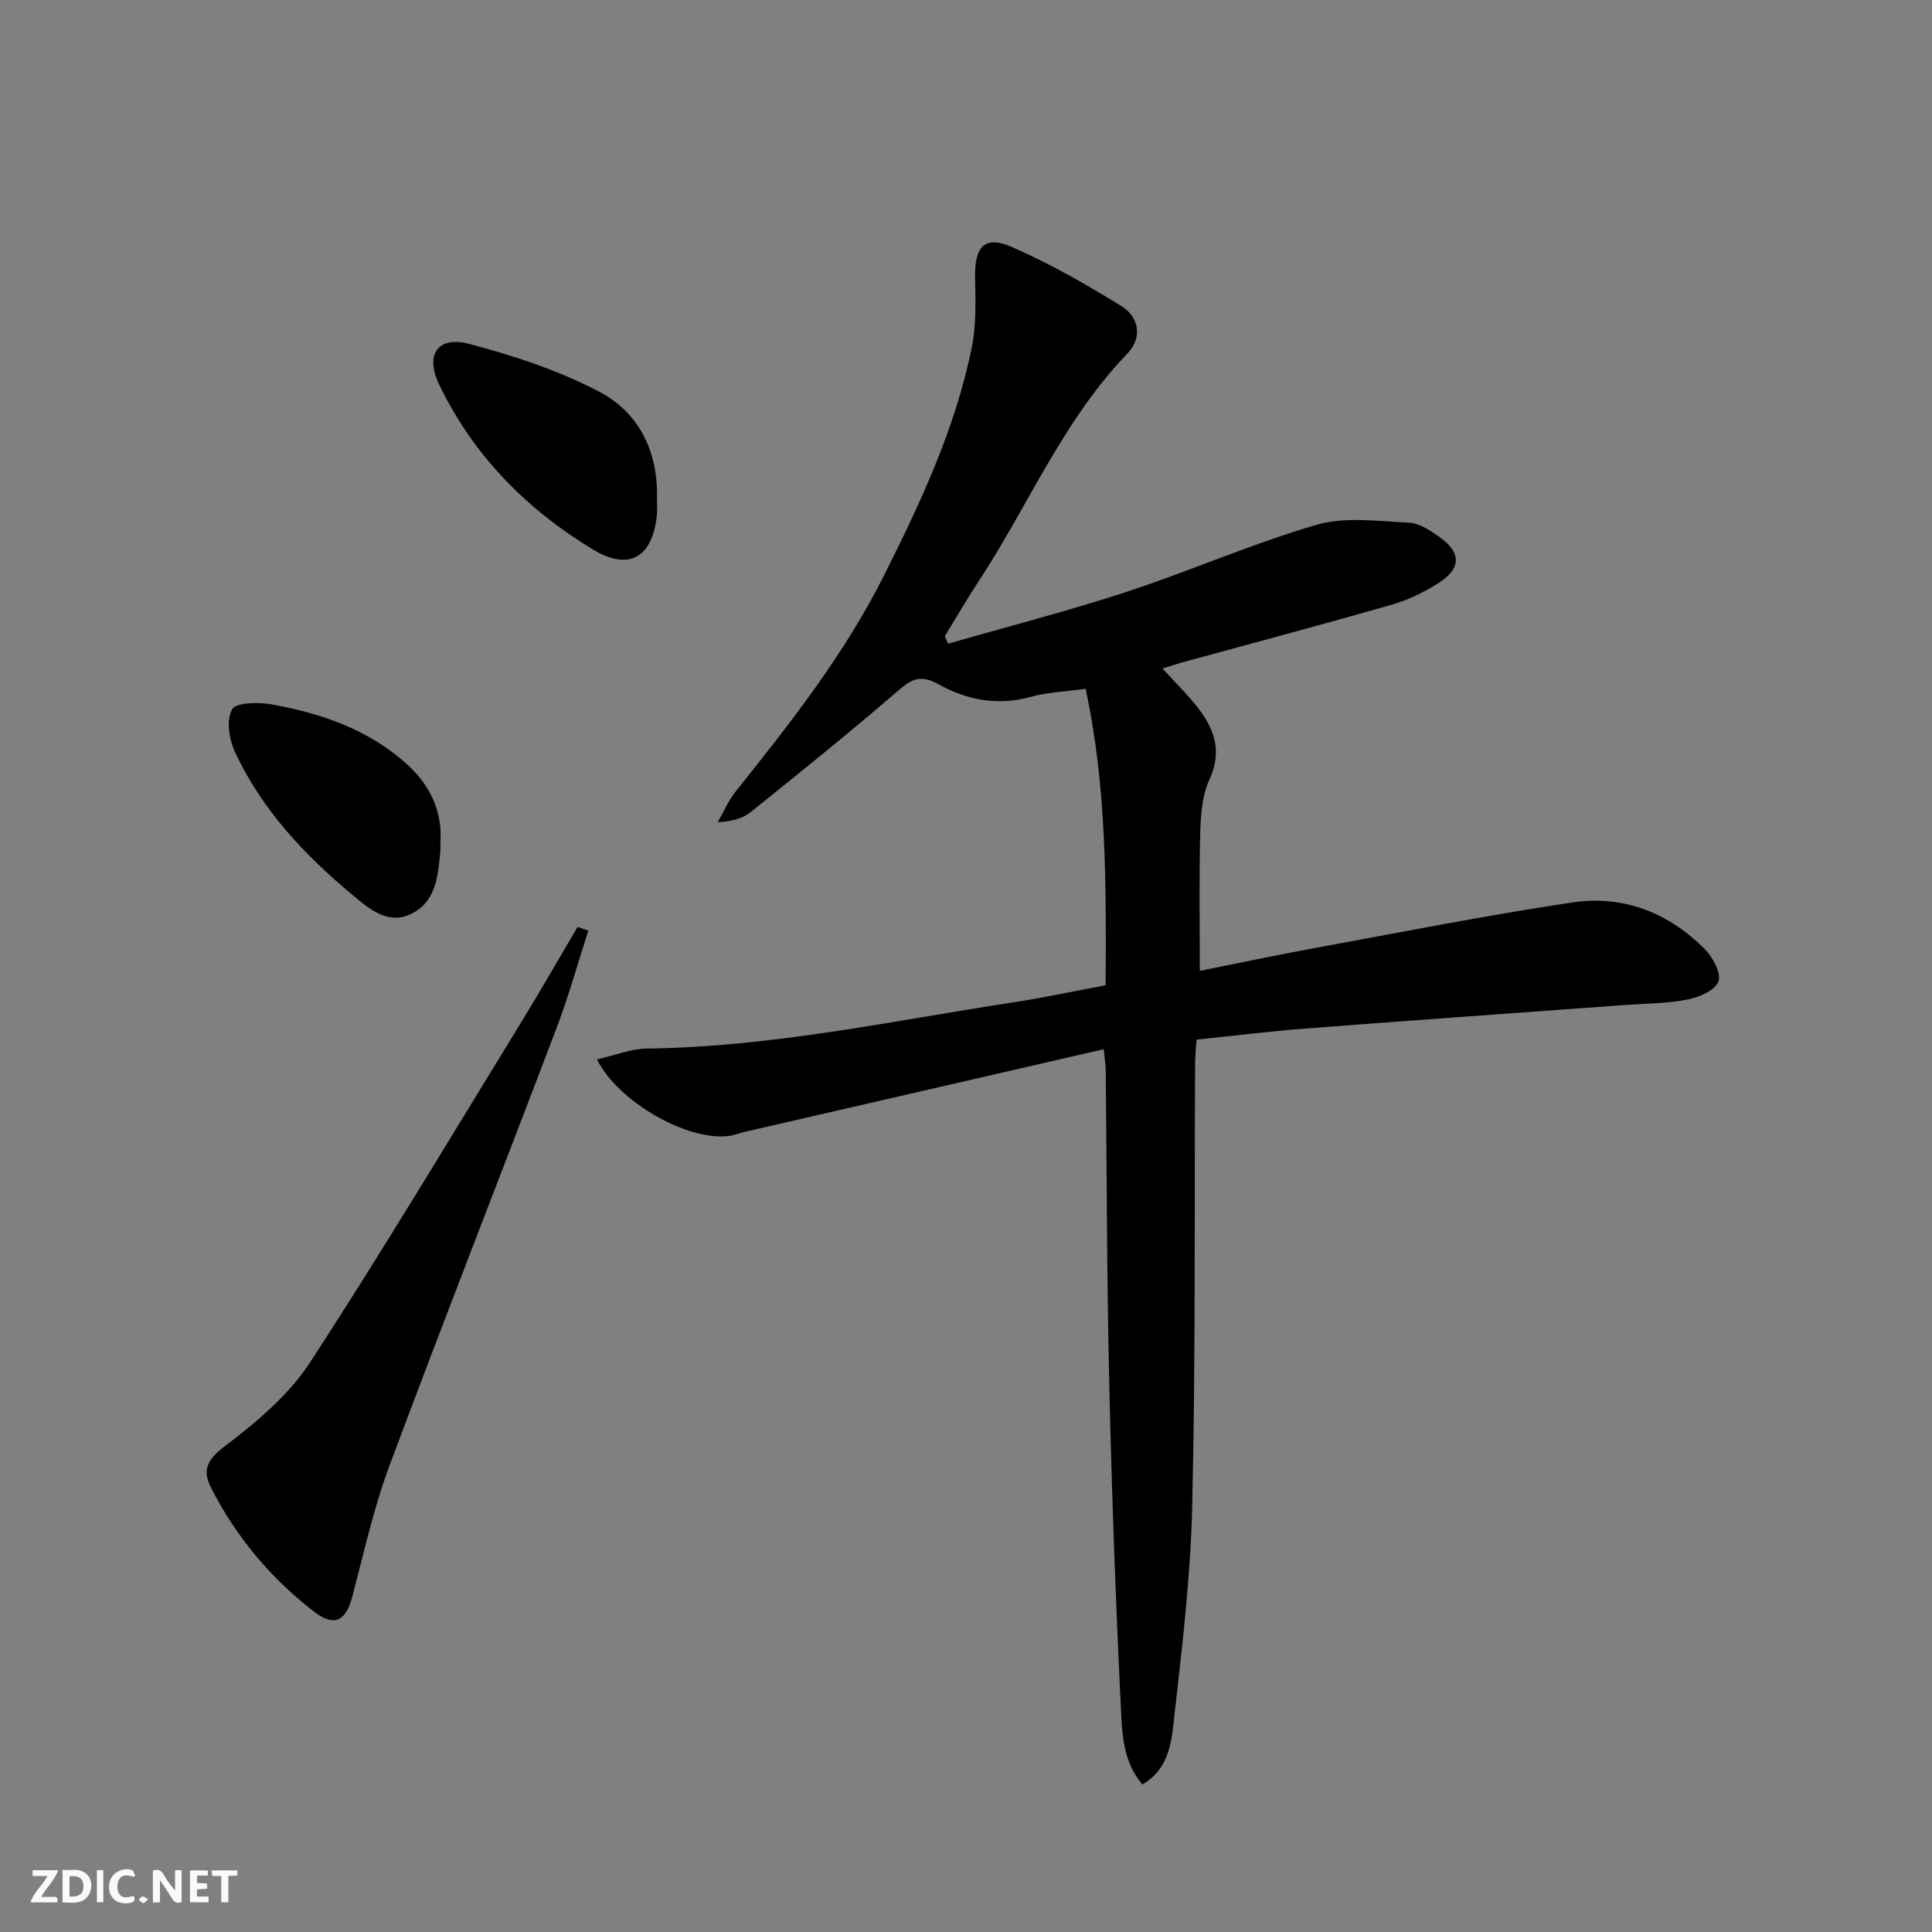
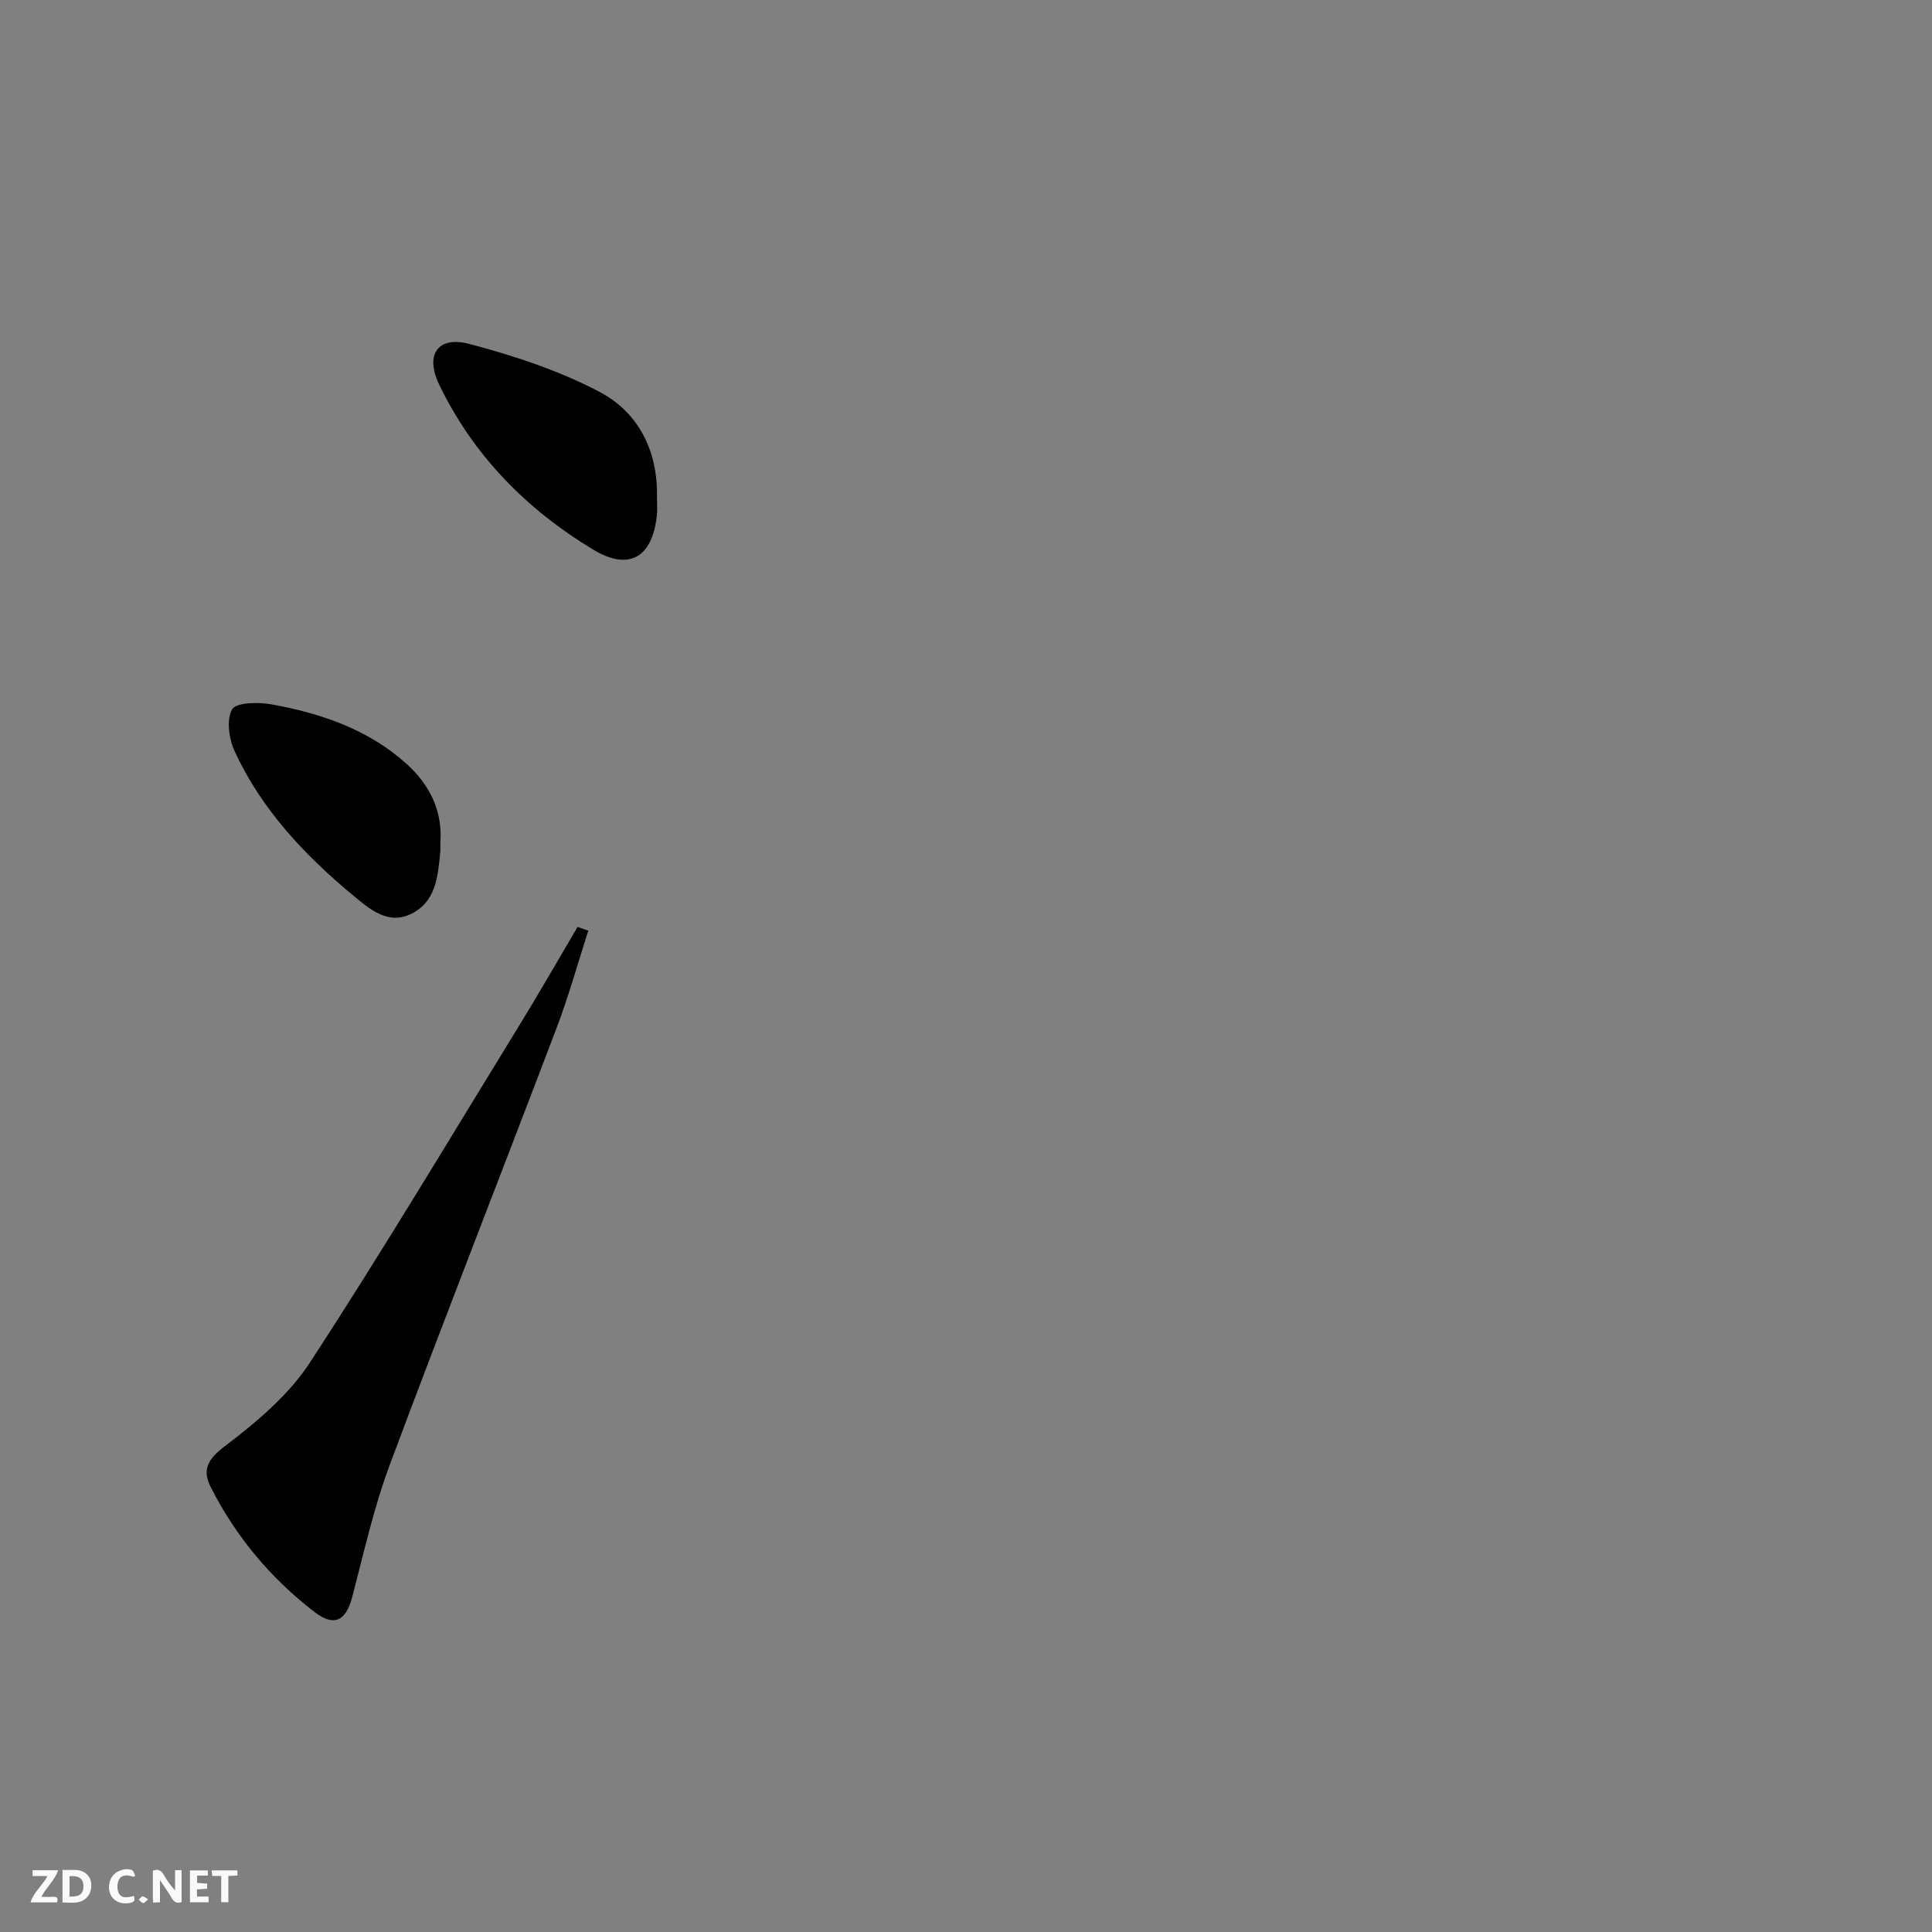
<svg xmlns="http://www.w3.org/2000/svg" enable-background="new 0 0 400 400" viewBox="0 0 400 400">
  <rect x="0" y="0" width="400" height="400" fill="#808080" stroke="none" />
  <g fill="#fbfafa">
    <path d="m37.59 393.81c-.92.31-1.52.05-2-.78-.7-1.2-1.52-2.34-2.47-3.78v4.59c-.55.03-.95.05-1.41.07-.03-.37-.06-.64-.06-.91 0-1.91 0-3.81 0-5.7 1.13-.41 1.77-.03 2.29.91.62 1.11 1.38 2.14 2.31 3.19v-4.2h1.35v6.61z" />
    <path d="m12.94 393.88v-6.75c1.9.19 3.93-.54 5.37 1.29.8 1.01.78 2.88.03 3.97-1.37 1.97-3.4 1.51-5.4 1.49m1.45-1.22c2.04.12 2.92-.58 2.89-2.21-.03-1.51-.98-2.19-2.89-2z" />
    <path d="m11.81 393.87h-5.49c.68-2.18 2.47-3.48 3.51-5.45h-3.08v-1.21h5.29c-.71 2.13-2.44 3.48-3.47 5.51.86 0 1.63.04 2.39-.01.79-.05 1.14.21.85 1.16" />
    <path d="m39.33 393.86v-6.61h3.7v1.07h-2.22v1.52c.68.04 1.34.09 2.07.13v1.07c-.72.05-1.38.09-2.1.14v1.48h2.4v1.19h-3.85z" />
    <path d="m27.71 388.56c-1.15-.3-2.46-.61-3.1.64-.37.73-.41 1.93-.06 2.67.63 1.35 1.99.93 3.17.68.35.94-.01 1.32-.93 1.46-1.62.25-3.05-.27-3.76-1.48-.73-1.25-.6-3.03.31-4.17.88-1.11 2.71-1.7 4-1.16.32.13.44.74.65 1.12-.1.08-.19.16-.28.24" />
    <path d="m49.15 387.24v1.07c-.59.02-1.17.05-1.87.08v5.44h-1.48v-5.44h-1.85c-.05-.4-.08-.73-.13-1.15z" />
-     <path d="m20.06 387.21h1.33v6.62h-1.33z" />
    <path d="m30.68 393.25c-.49.38-.8.79-1.05.76-.32-.05-.6-.45-.9-.7.26-.24.51-.64.8-.67.29-.04.62.3 1.15.61" />
  </g>
-   <path d="m240.67 138.41c2.3 2.48 4.16 4.37 5.89 6.36 4.23 4.87 6.96 9.85 3.81 16.71-1.53 3.34-1.78 7.45-1.88 11.23-.25 9.27-.08 18.55-.08 28.3 7.52-1.5 15.41-3.19 23.34-4.64 17.95-3.29 35.86-6.85 53.9-9.54 10.4-1.55 19.77 2.12 27.25 9.62 1.68 1.68 3.48 4.94 2.9 6.71-.59 1.79-3.93 3.29-6.29 3.76-4.2.84-8.58.83-12.88 1.14-22.04 1.62-44.09 3.17-66.13 4.87-7.44.57-14.85 1.5-22.78 2.31-.11 1.81-.28 3.41-.29 5.01-.15 30.49.11 60.99-.59 91.47-.34 15.07-2.2 30.12-3.88 45.12-.51 4.51-1.26 9.6-6.43 12.62-4.02-4.67-4.19-10.37-4.45-15.6-1.09-22.43-1.91-44.89-2.42-67.34-.5-21.64-.5-43.29-.73-64.94-.01-.97-.18-1.95-.41-4.35-25.03 5.76-49.7 11.44-74.37 17.12-1.13.26-2.23.71-3.36.85-8.38 1.03-22.68-6.9-27.2-15.86 3.66-.83 7.03-2.21 10.41-2.25 25.71-.31 50.76-5.74 76.01-9.6 6.21-.95 12.37-2.28 18.9-3.51.1-20.63.26-40.98-4.15-61.37-4.15.58-7.85.69-11.31 1.66-6.89 1.93-13.36.64-19.25-2.66-4.06-2.27-5.97-.59-8.85 1.9-9.8 8.45-19.89 16.56-29.98 24.66-1.62 1.3-3.83 1.87-6.78 2.07 1.24-2.15 2.23-4.51 3.76-6.42 11.34-14.18 22.55-28.44 30.73-44.78 7.6-15.17 14.79-30.54 18.15-47.29.93-4.62.73-9.51.65-14.27-.12-6.4 1.94-8.79 7.52-6.38 7.87 3.4 15.39 7.73 22.71 12.23 3.82 2.35 4.44 6.63 1.24 9.94-13.27 13.77-20.45 31.45-30.76 47.12-2.44 3.71-4.66 7.56-6.98 11.34.23.51.47 1.03.7 1.54 12.32-3.55 24.76-6.74 36.93-10.73 13.23-4.34 26.04-10.02 39.39-13.9 5.93-1.72 12.74-.72 19.12-.42 2.13.1 4.35 1.61 6.22 2.92 4.66 3.27 4.61 6.62-.3 9.67-2.93 1.83-6.16 3.42-9.46 4.37-14.49 4.15-29.06 8.03-43.61 12.01-1.11.32-2.22.69-3.93 1.22z" fill="#000001" />
  <path d="m121.8 192.69c-2.17 6.71-4.05 13.52-6.55 20.1-11.48 30.24-23.31 60.34-34.61 90.64-3.28 8.81-5.32 18.1-7.72 27.22-1.29 4.91-3.71 6.24-7.79 3.11-9.07-6.97-16.31-15.62-21.49-25.85-1.81-3.58-.69-5.76 2.92-8.5 6.52-4.95 13.19-10.54 17.6-17.3 15.05-23.07 29.18-46.74 43.6-70.22 4.05-6.59 7.89-13.32 11.82-19.98.74.25 1.48.52 2.22.78z" fill="#000001" />
  <path d="m136.02 103.13c0 1.17.1 2.34-.02 3.5-.9 8.76-5.71 11.68-13.21 7.15-13.79-8.33-24.83-19.52-31.88-34.19-2.96-6.16-.29-10.11 6.27-8.38 9.2 2.43 18.46 5.47 26.85 9.87 8.26 4.32 12.23 12.39 11.99 22.05z" fill="#000001" />
  <path d="m91.17 174.55c0 .79.04 1.29-.01 1.79-.49 5.01-.85 10.32-6.01 12.86-4.86 2.38-8.71-1.05-12.05-3.82-10.05-8.34-18.95-17.79-24.5-29.8-1.19-2.57-1.77-6.55-.55-8.71.82-1.45 5.42-1.53 8.11-1.05 10.21 1.85 19.93 5.11 27.89 12.22 5.01 4.47 7.62 9.99 7.12 16.51z" fill="#000001" />
</svg>